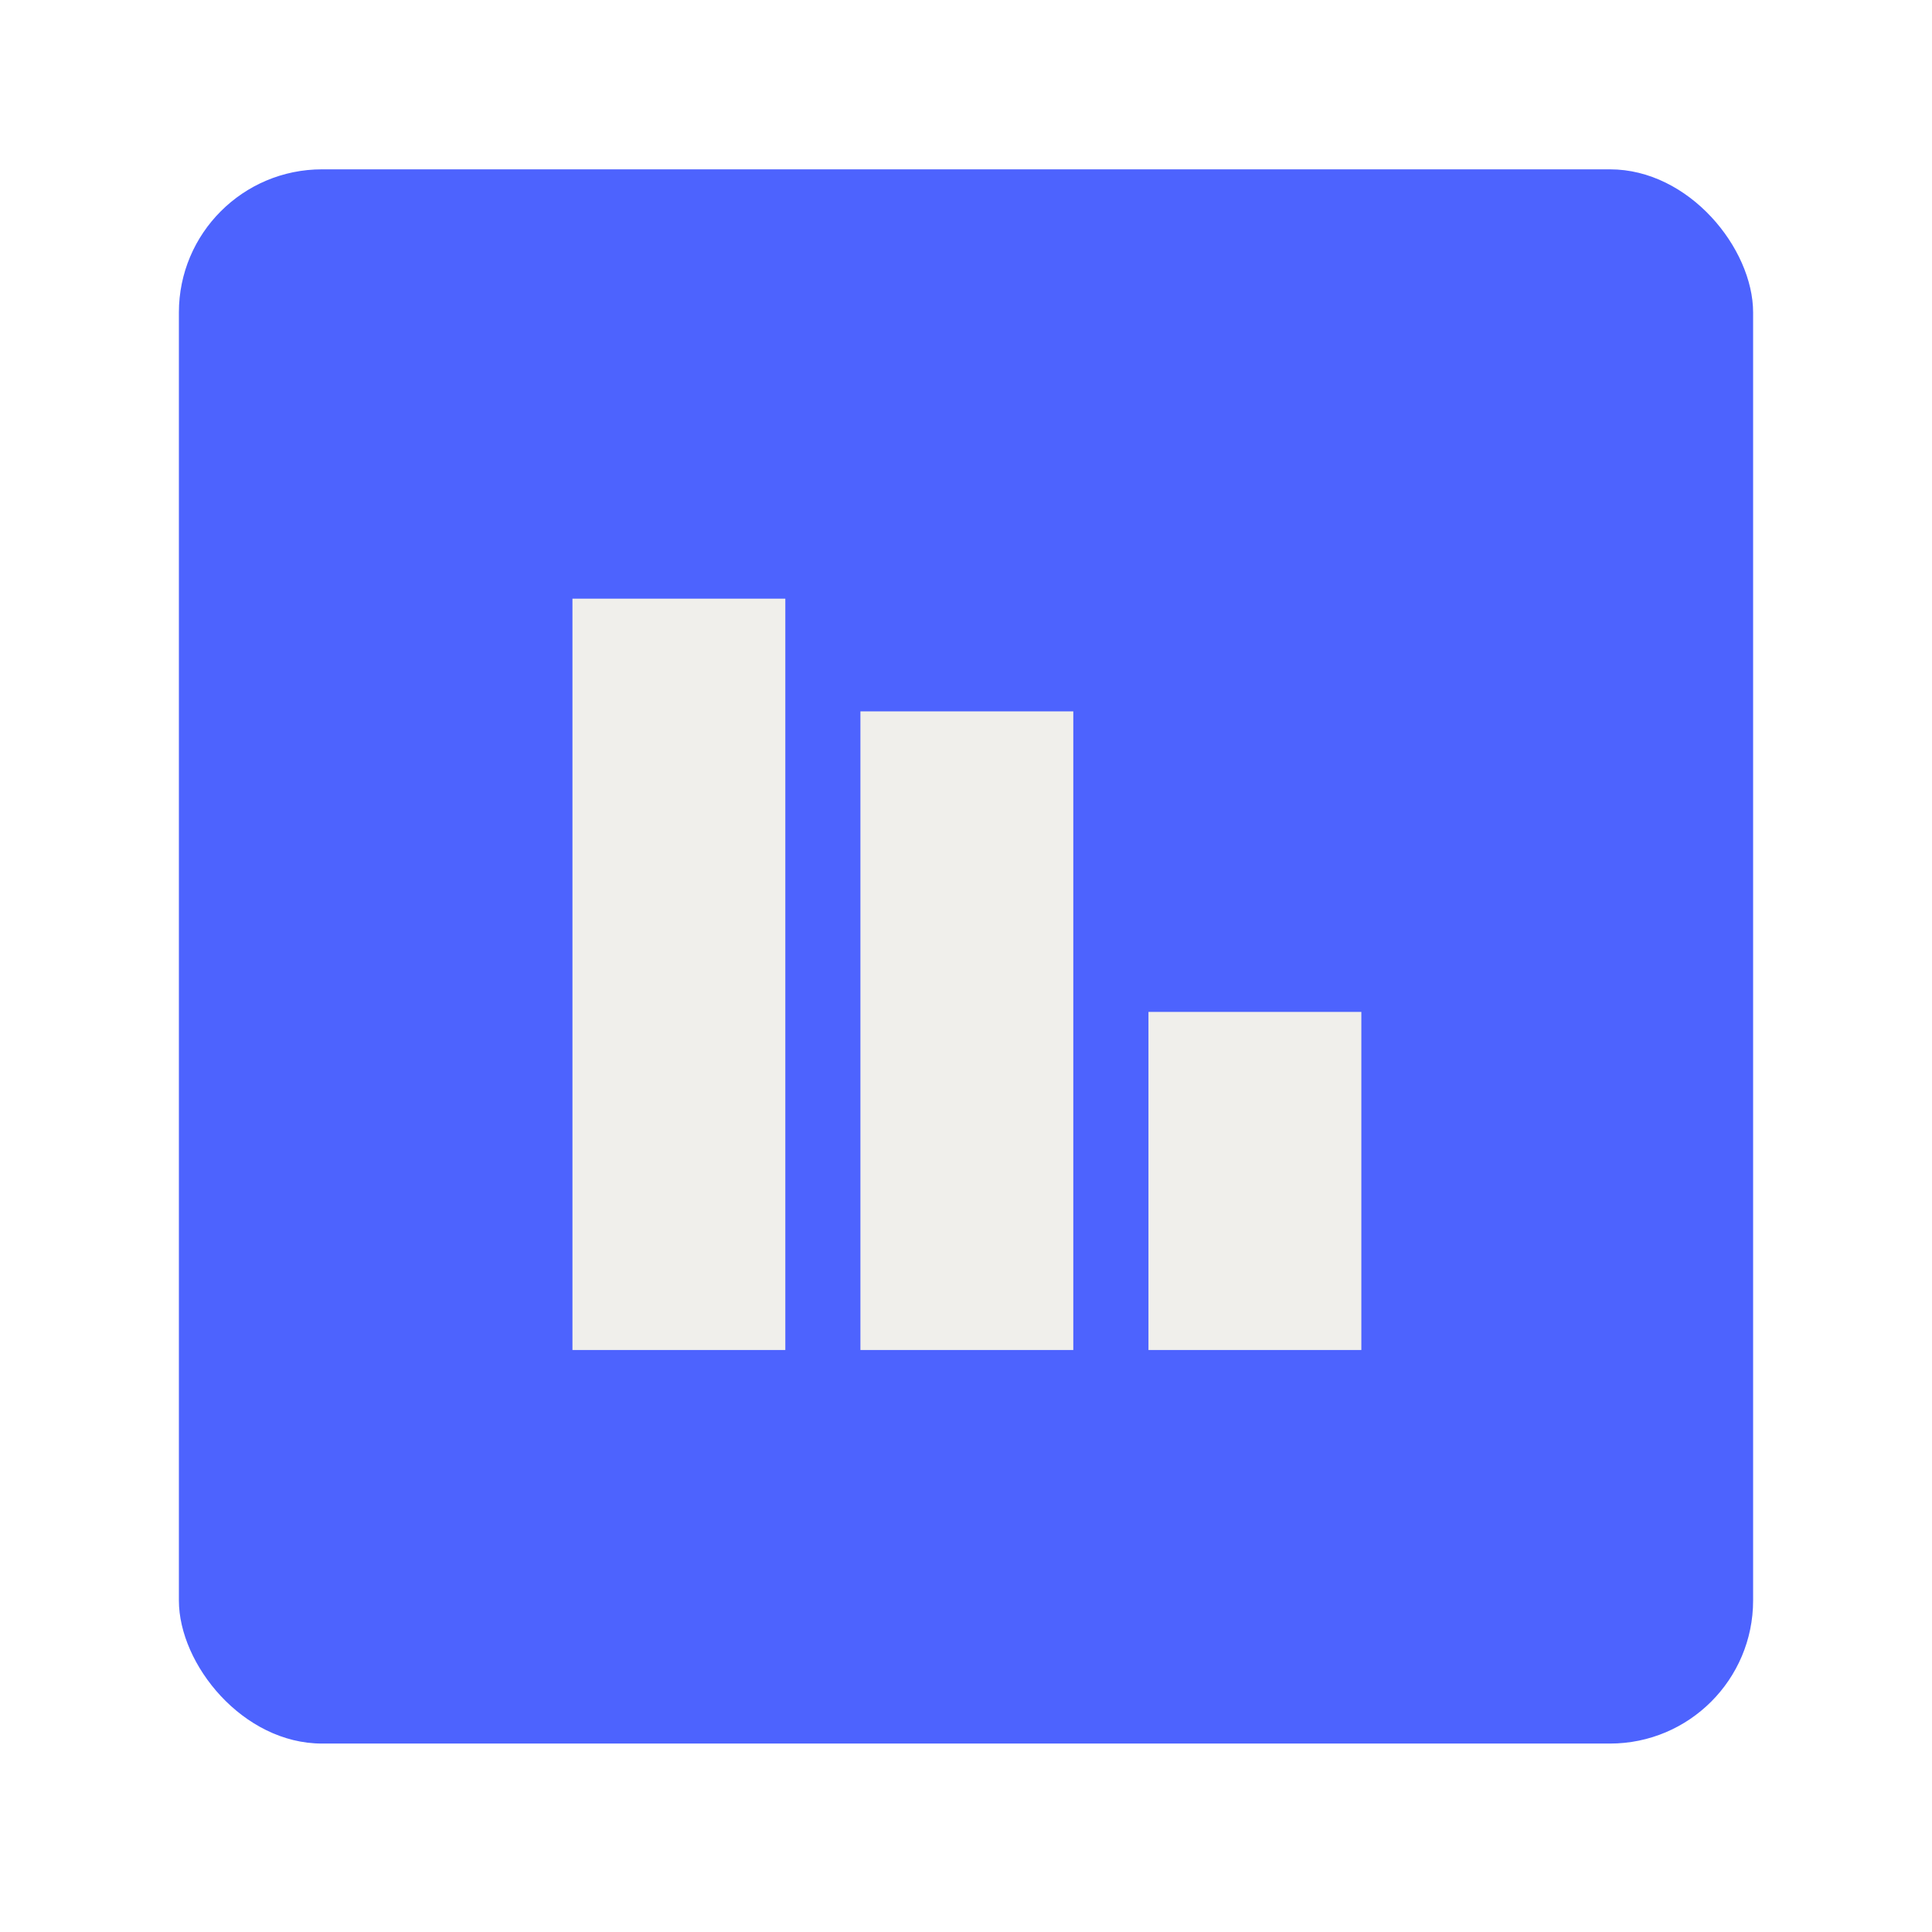
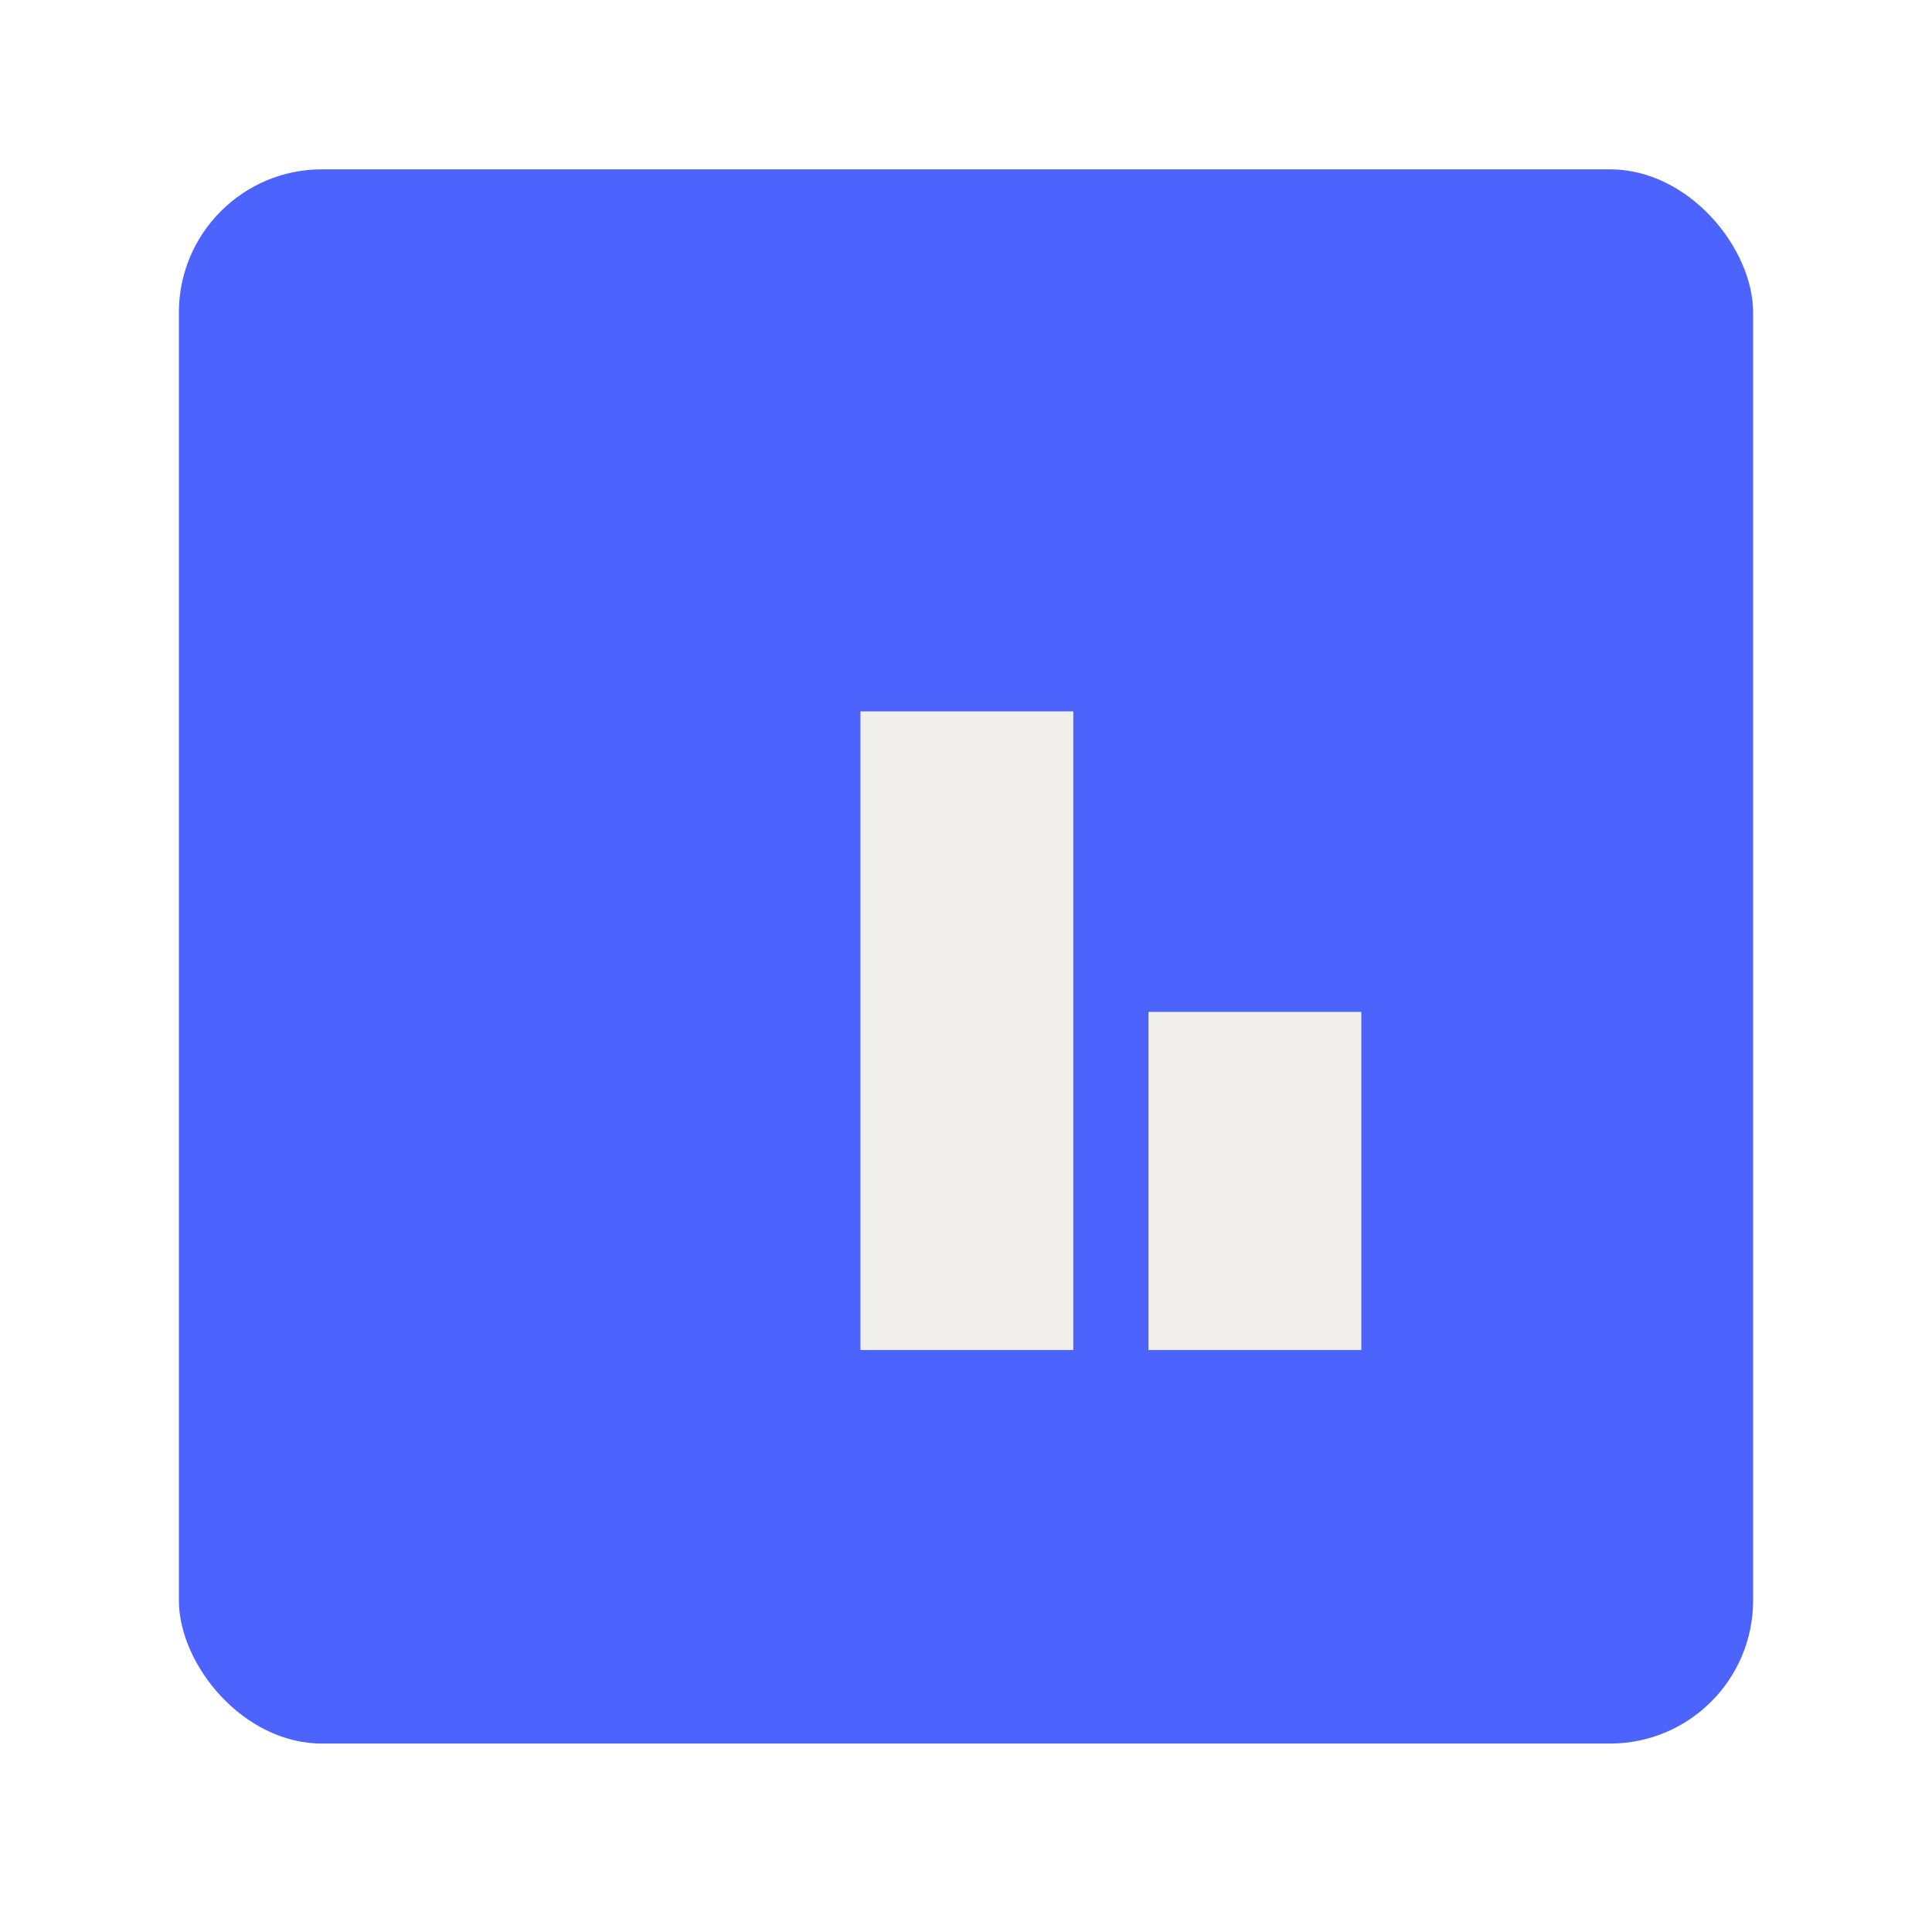
<svg xmlns="http://www.w3.org/2000/svg" width="54" height="54" viewBox="0 0 54 54" fill="none">
  <g filter="url(#filter0_d_2408_556)">
    <rect x="5" y="4" width="44" height="44" rx="4" fill="#4D63FE" />
-     <rect width="5.95" height="21" transform="translate(16 16)" fill="#F0EFEB" />
    <rect width="5.95" height="17.85" transform="translate(24.049 19.15)" fill="#F0EFEB" />
    <rect width="5.95" height="9.45" transform="translate(32.1 27.55)" fill="#F0EFEB" />
  </g>
  <defs>
    <filter id="filter0_d_2408_556" x="0.6" y="0.333" width="52.8" height="52.8" filterUnits="userSpaceOnUse" color-interpolation-filters="sRGB">
      <feFlood flood-opacity="0" result="BackgroundImageFix" />
      <feColorMatrix in="SourceAlpha" type="matrix" values="0 0 0 0 0 0 0 0 0 0 0 0 0 0 0 0 0 0 127 0" result="hardAlpha" />
      <feOffset dy="0.733" />
      <feGaussianBlur stdDeviation="2.2" />
      <feComposite in2="hardAlpha" operator="out" />
      <feColorMatrix type="matrix" values="0 0 0 0 0 0 0 0 0 0 0 0 0 0 0 0 0 0 0.12 0" />
      <feBlend mode="normal" in2="BackgroundImageFix" result="effect1_dropShadow_2408_556" />
      <feBlend mode="normal" in="SourceGraphic" in2="effect1_dropShadow_2408_556" result="shape" />
    </filter>
  </defs>
</svg>